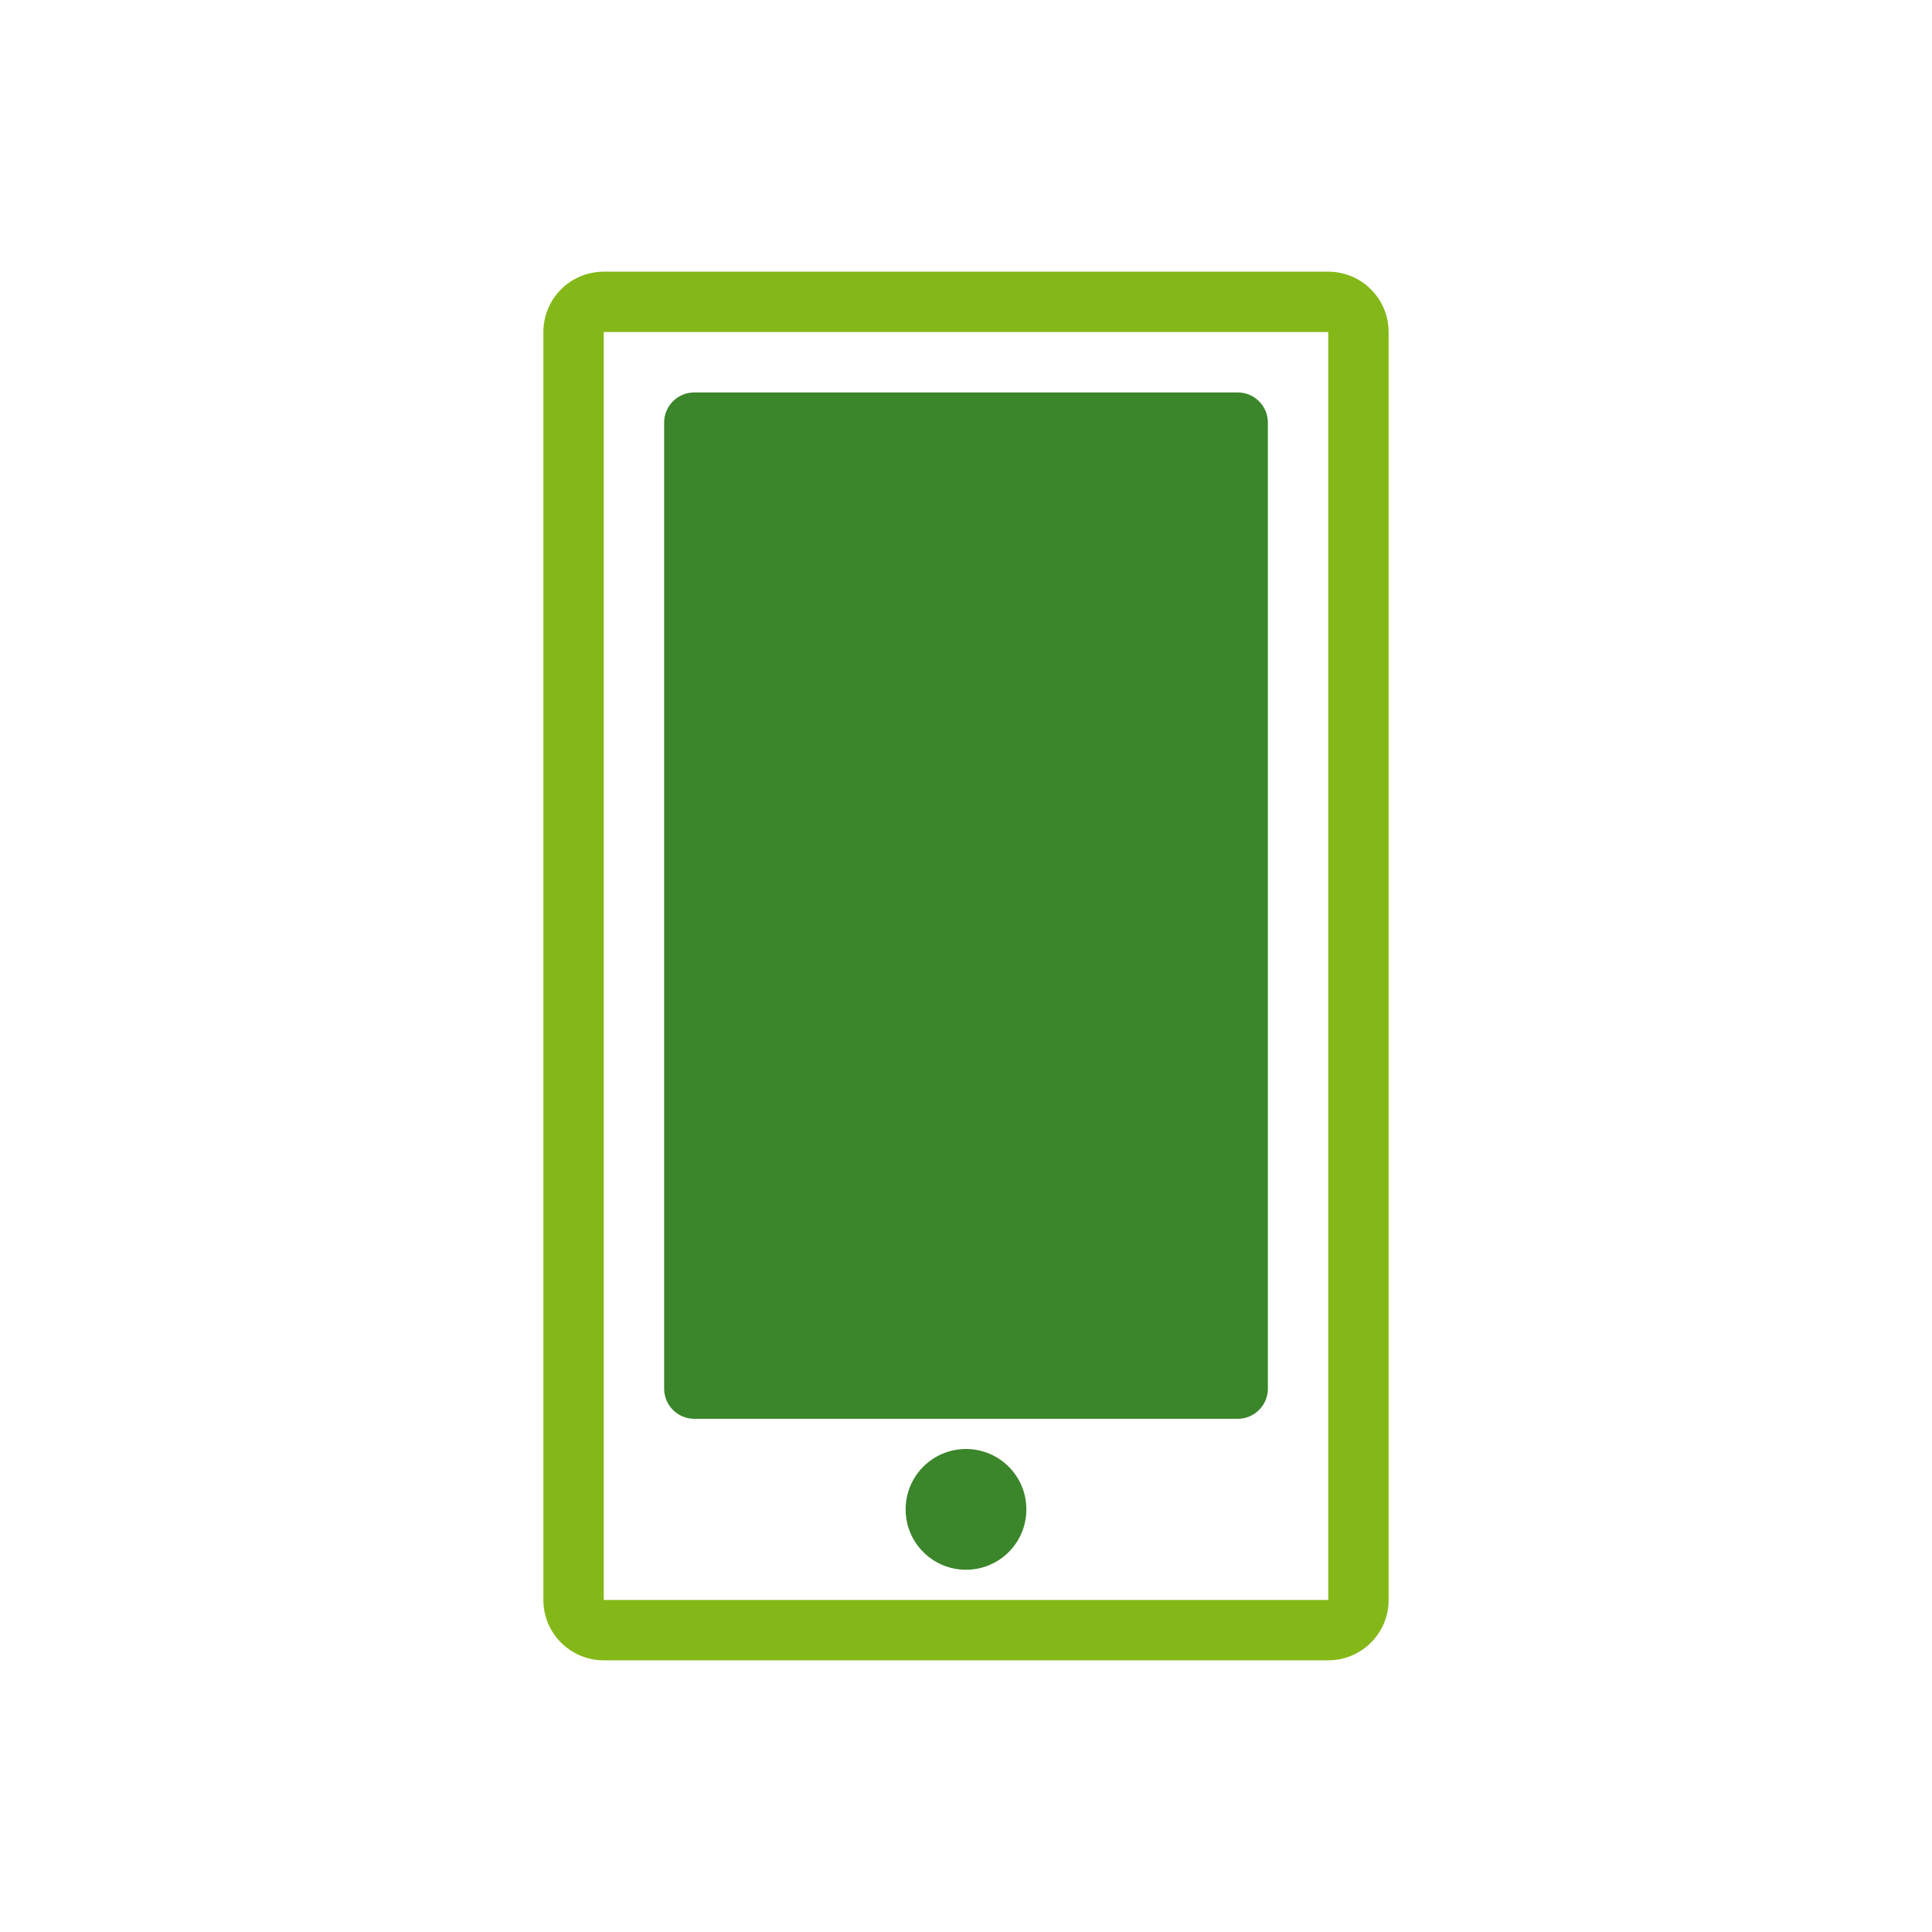
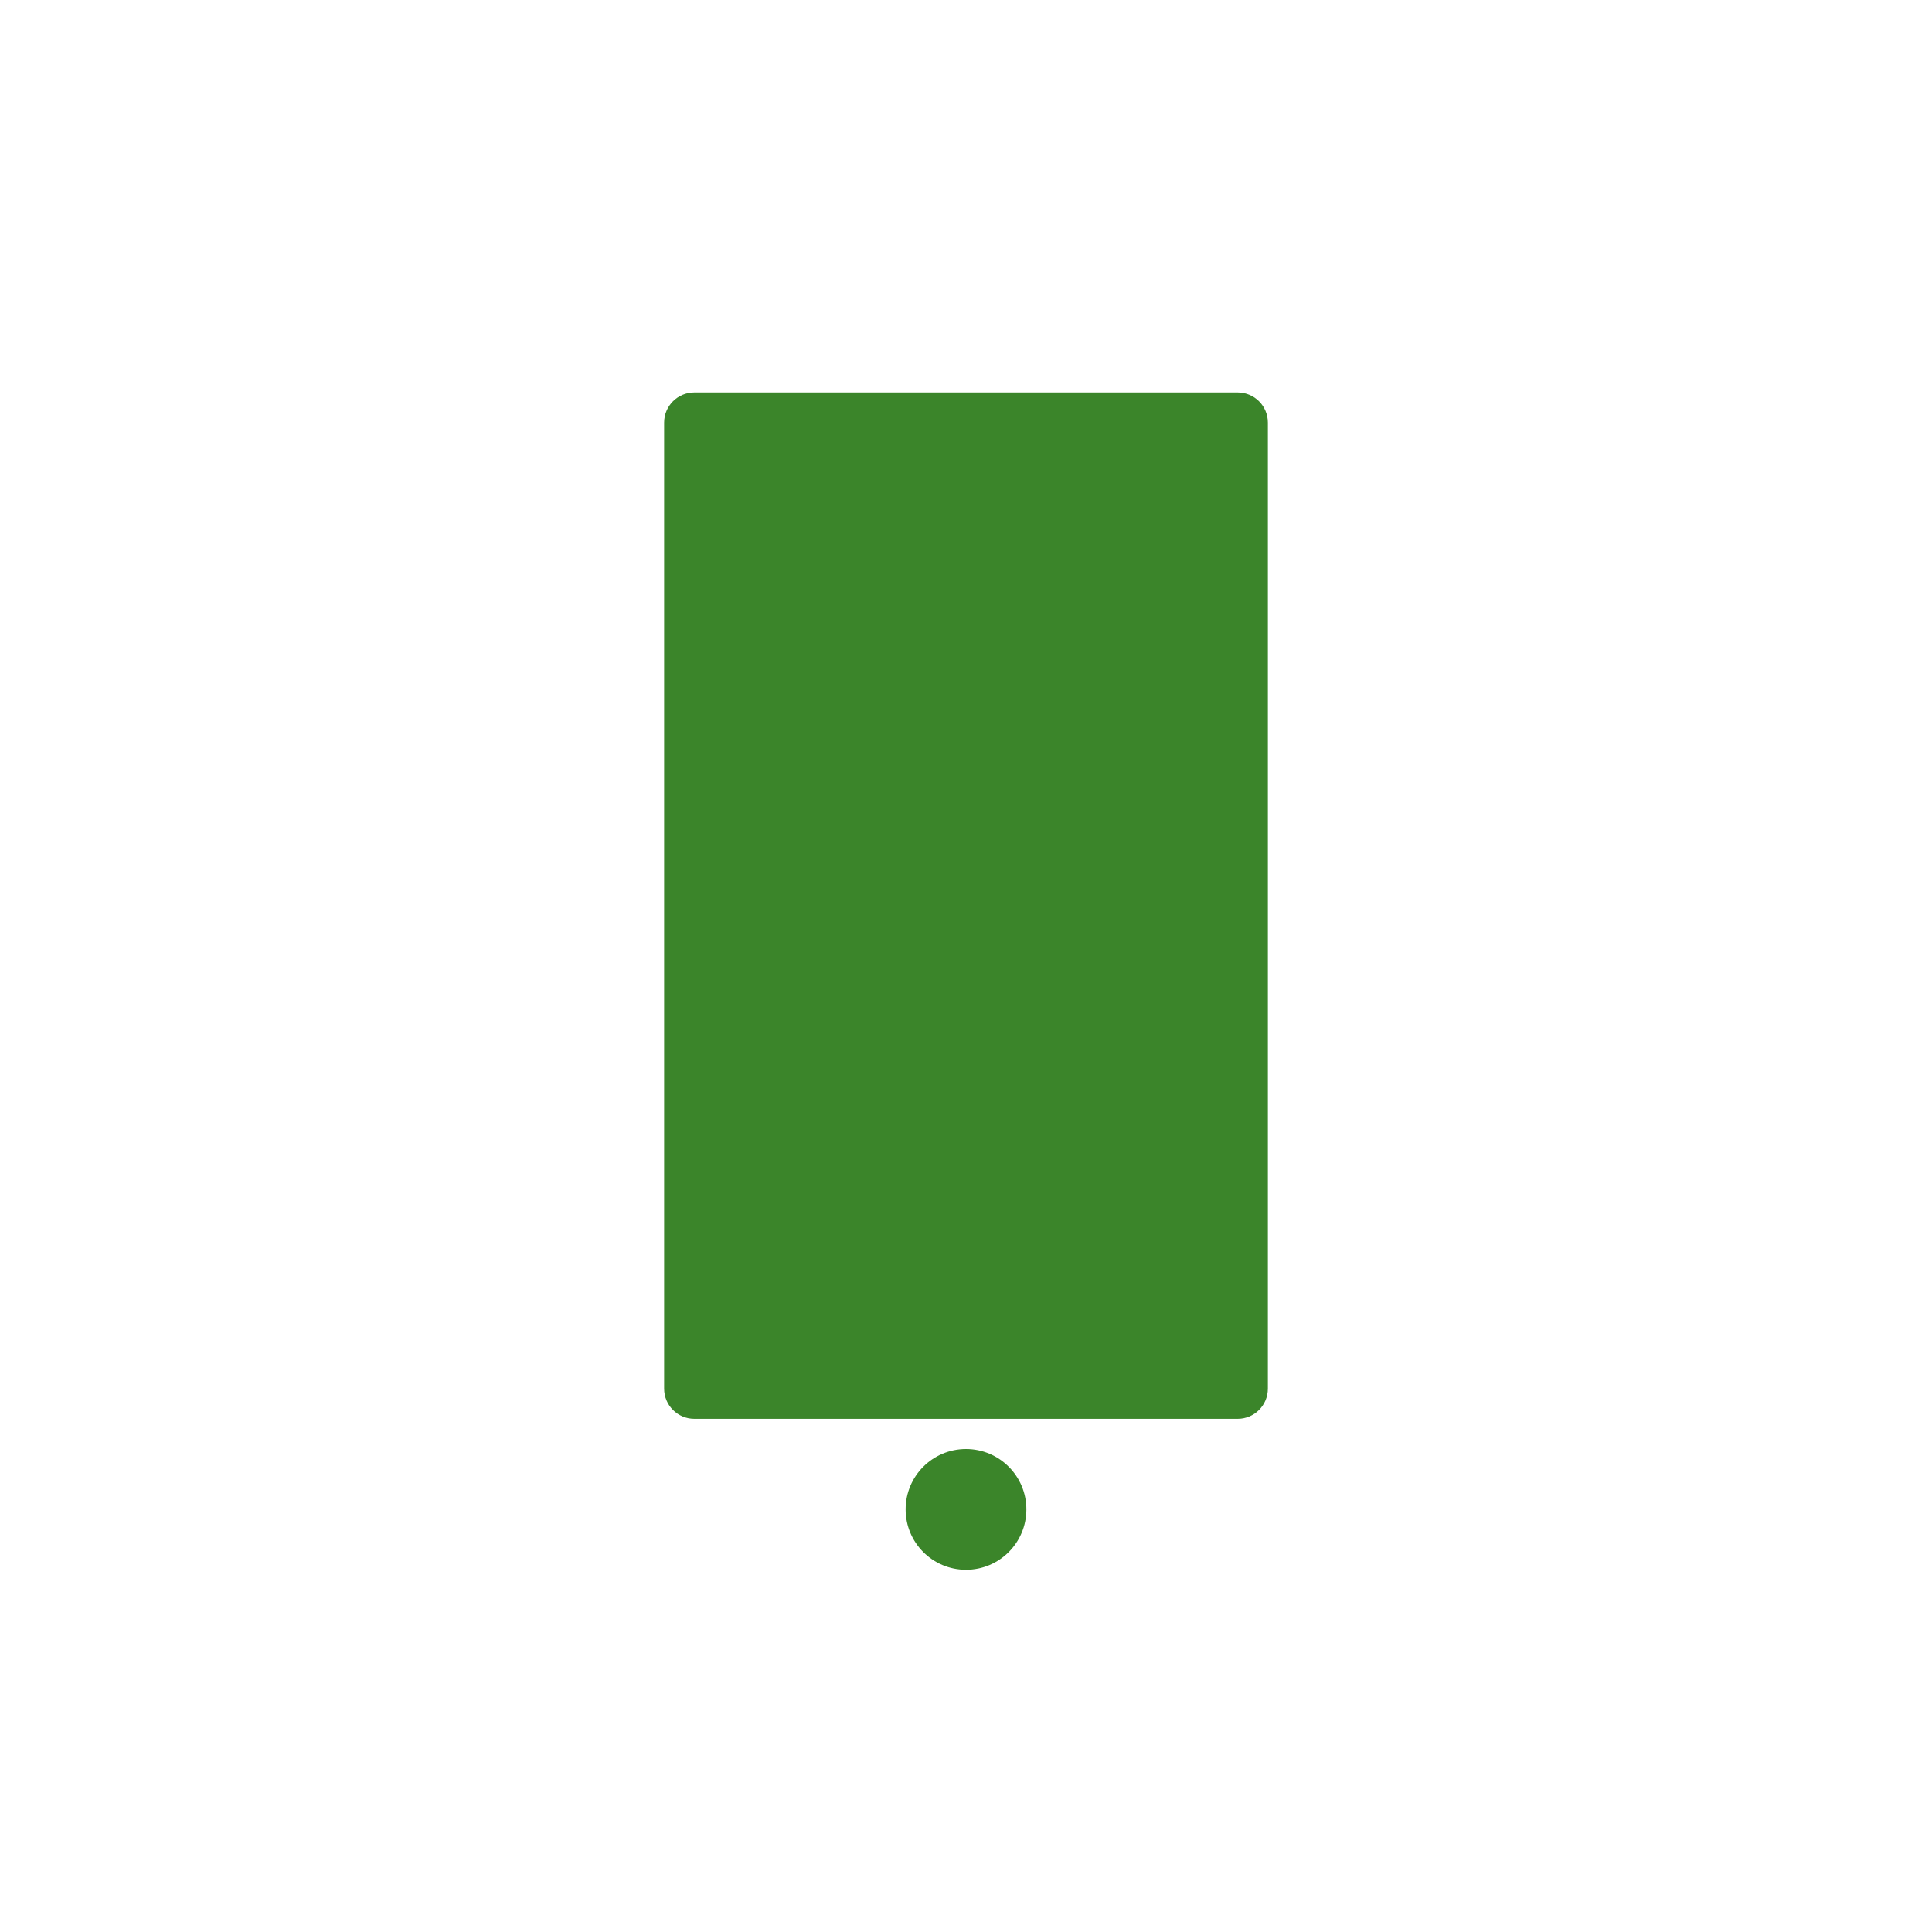
<svg xmlns="http://www.w3.org/2000/svg" width="64px" height="64px" viewBox="0 0 64 64" version="1.1">
  <title>TPHP/Icons/4-Trades-app</title>
  <desc>Created with Sketch.</desc>
  <g id="TPHP/Icons/4-Trades-app" stroke="none" stroke-width="1" fill="none" fill-rule="evenodd">
-     <path d="M20,9 L44,9 C45.105,9 46,9.895 46,11 L46,53 C46,54.105 45.105,55 44,55 L20,55 C18.895,55 18,54.105 18,53 L18,11 C18,9.895 18.895,9 20,9 Z M20,11 L20,53 L44,53 L44,11 L20,11 Z" id="Rectangle" fill="#84B818" />
    <path d="M23,13 L41,13 C41.552,13 42,13.448 42,14 L42,46 C42,46.552 41.552,47 41,47 L23,47 C22.448,47 22,46.552 22,46 L22,14 C22,13.448 22.448,13 23,13 Z M32,52 C30.895,52 30,51.105 30,50 C30,48.895 30.895,48 32,48 C33.105,48 34,48.895 34,50 C34,51.105 33.105,52 32,52 Z" id="Combined-Shape" fill="#3B852A" />
  </g>
</svg>